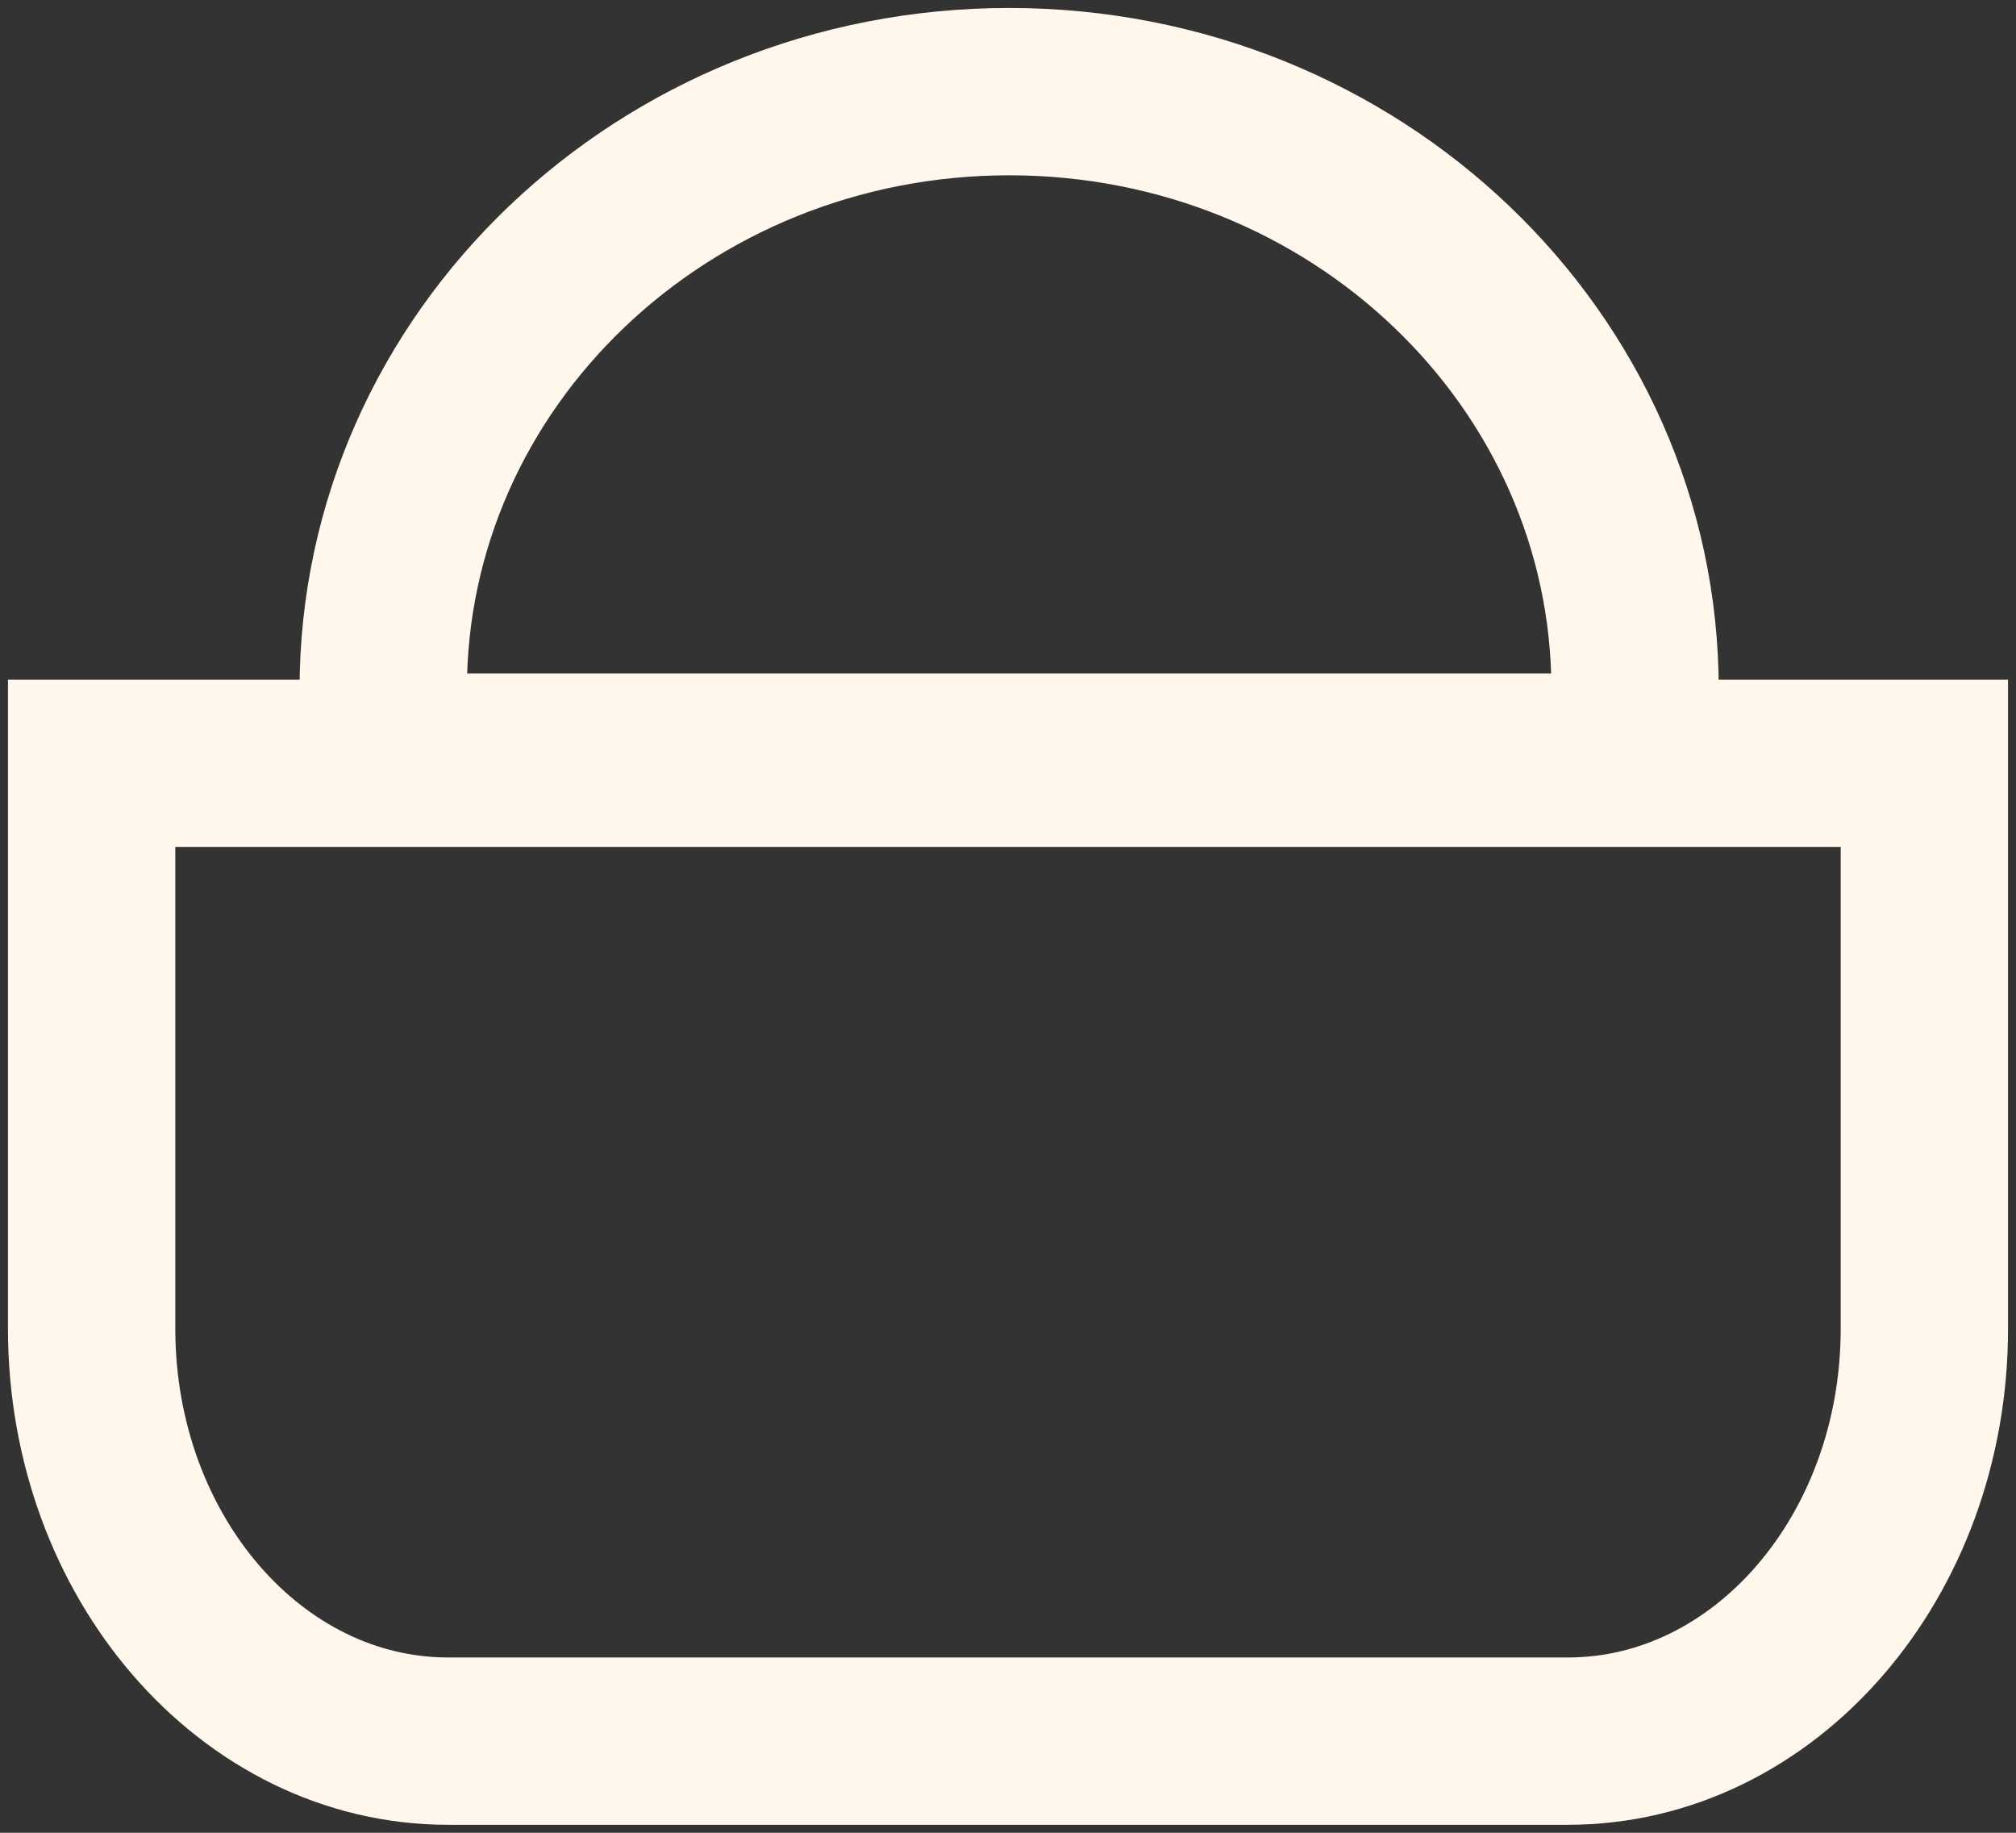
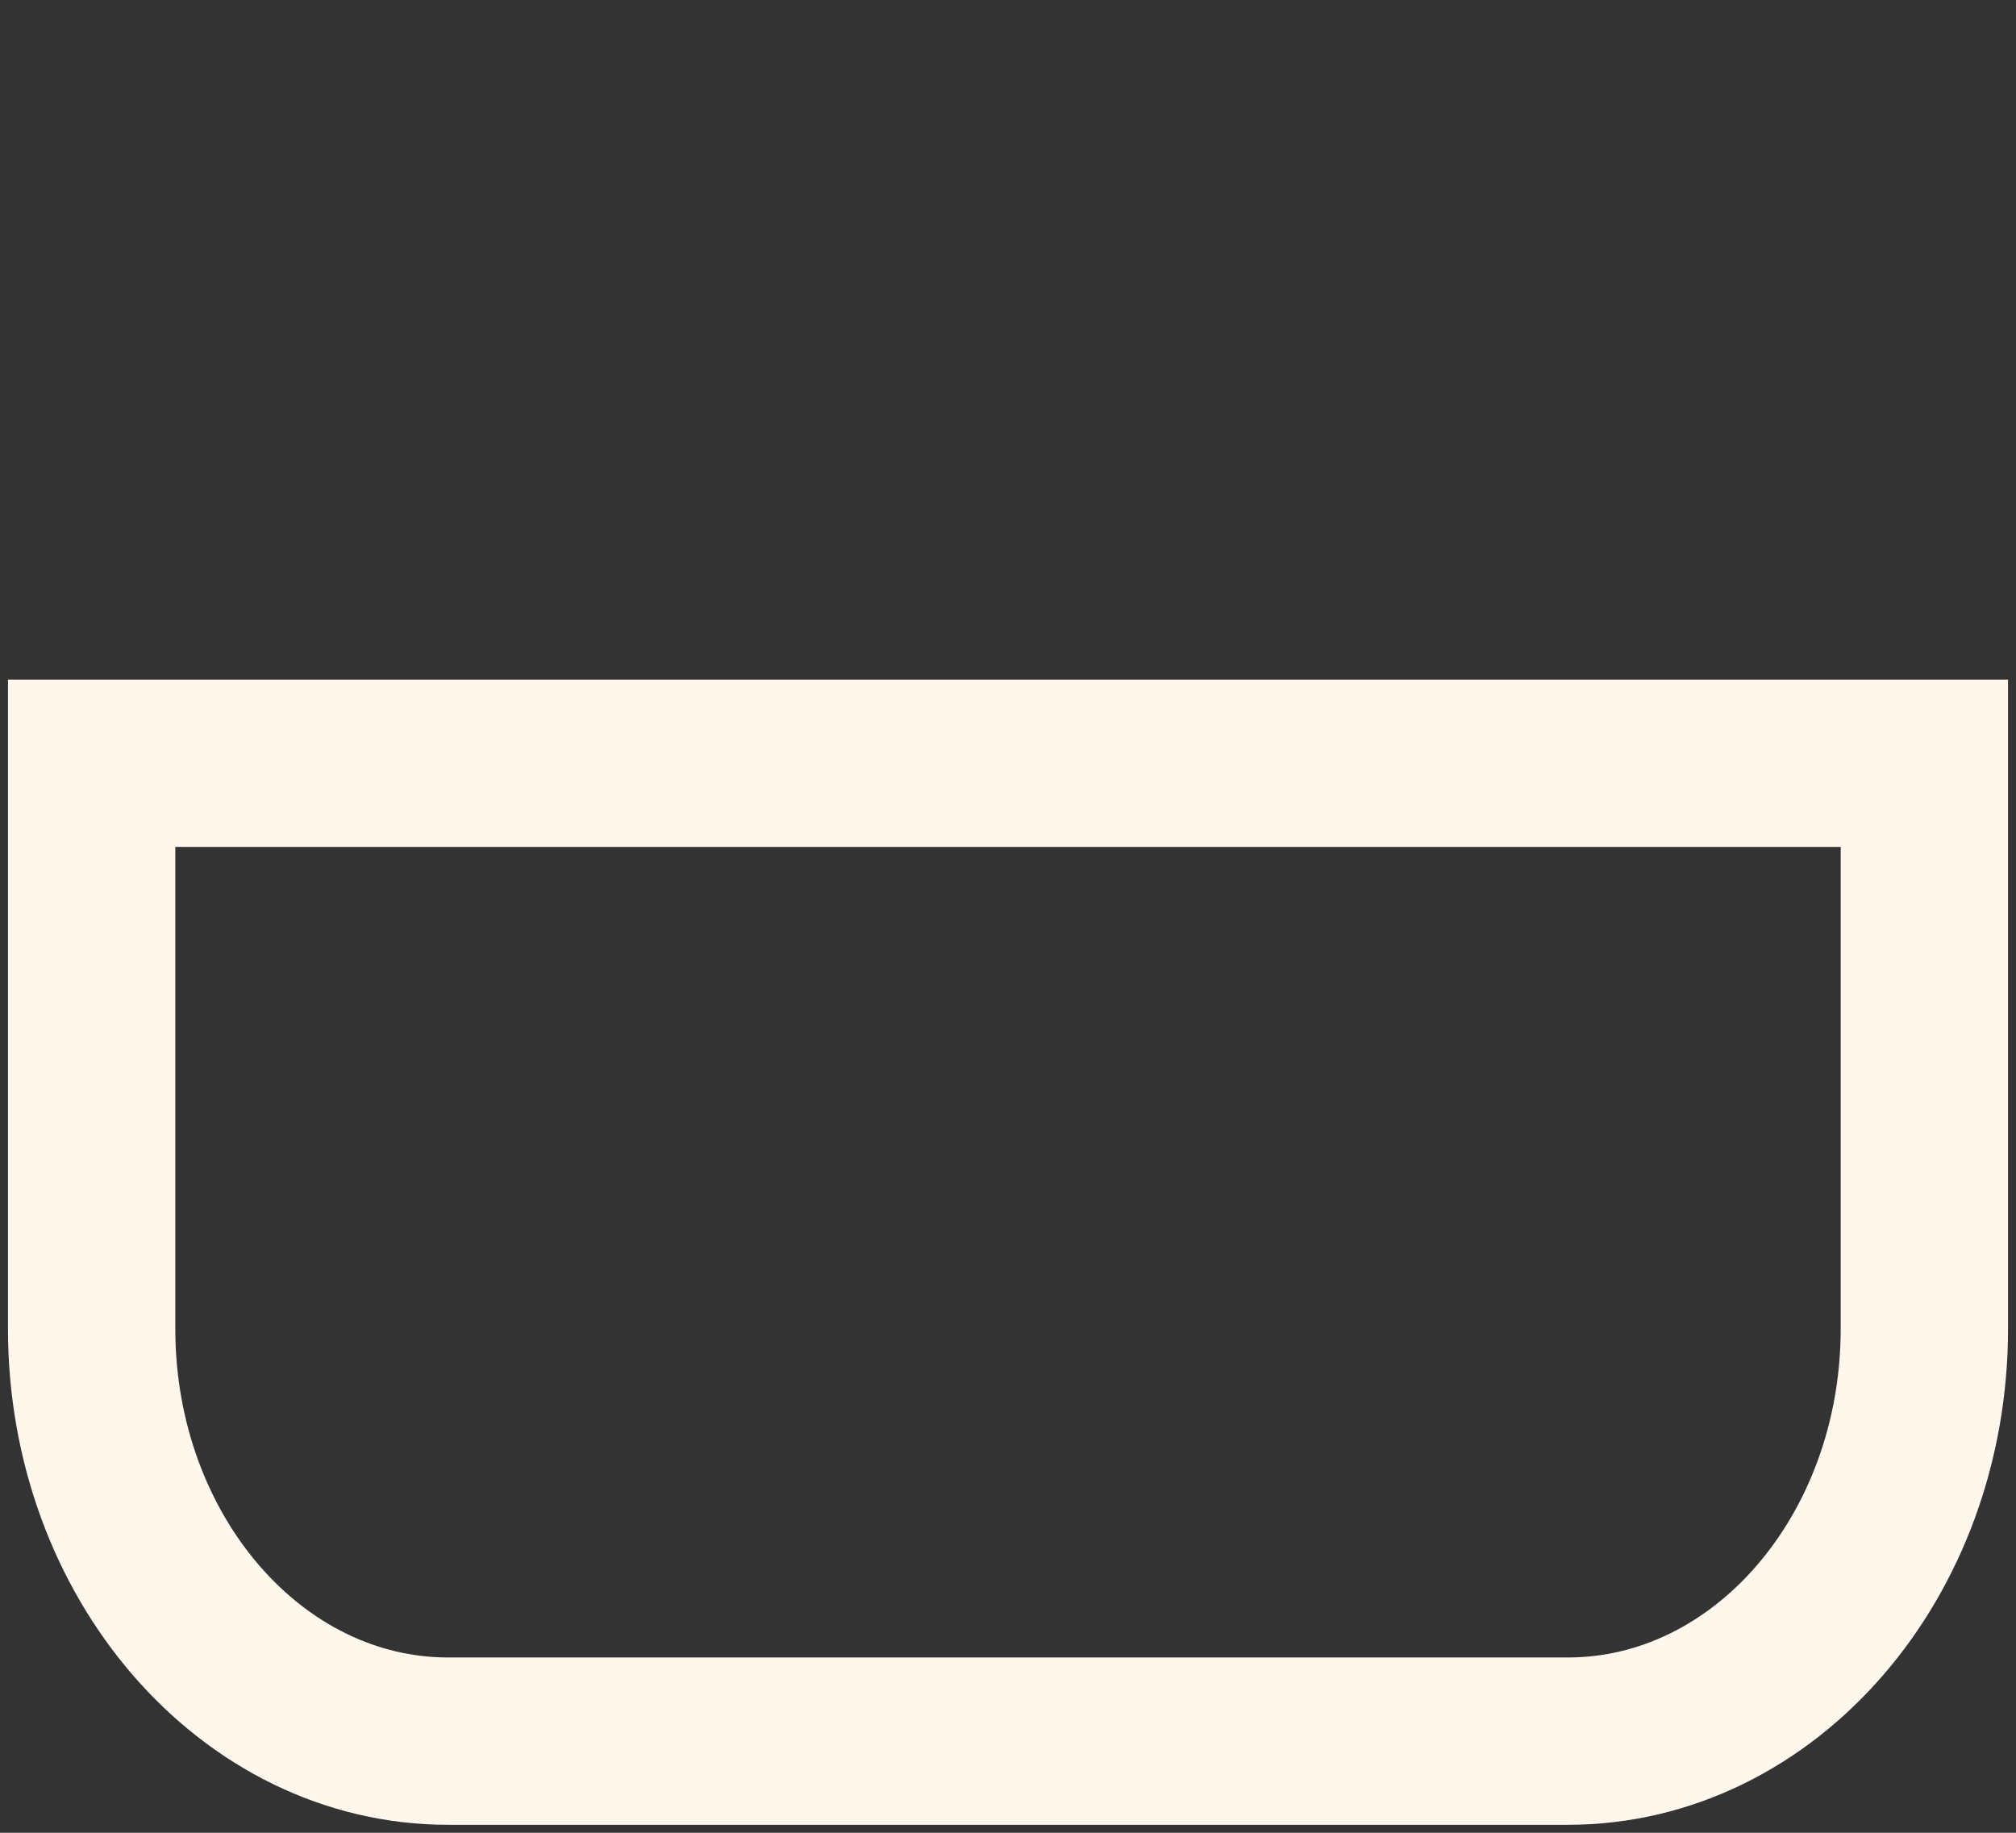
<svg xmlns="http://www.w3.org/2000/svg" width="22" height="20" viewBox="0 0 22 20" fill="none">
  <rect x="0" y="0" width="22" height="20" fill="#333333" stroke="none" />
  <path d="M1 8.329V14.499C1 16.985 2.742 19 4.891 19H17.109C19.258 19 21 16.985 21 14.499V8.329H1Z" stroke="#FFF7EC" stroke-width="1.826" stroke-miterlimit="10" />
-   <path d="M17.8 8.263C17.829 8.018 17.843 7.772 17.843 7.526C17.843 3.922 14.785 1 11.013 1C7.241 1 4.182 3.923 4.182 7.526C4.182 7.772 4.197 8.018 4.226 8.263H17.8Z" stroke="#FFF7EC" stroke-width="1.826" stroke-miterlimit="10" />
</svg>